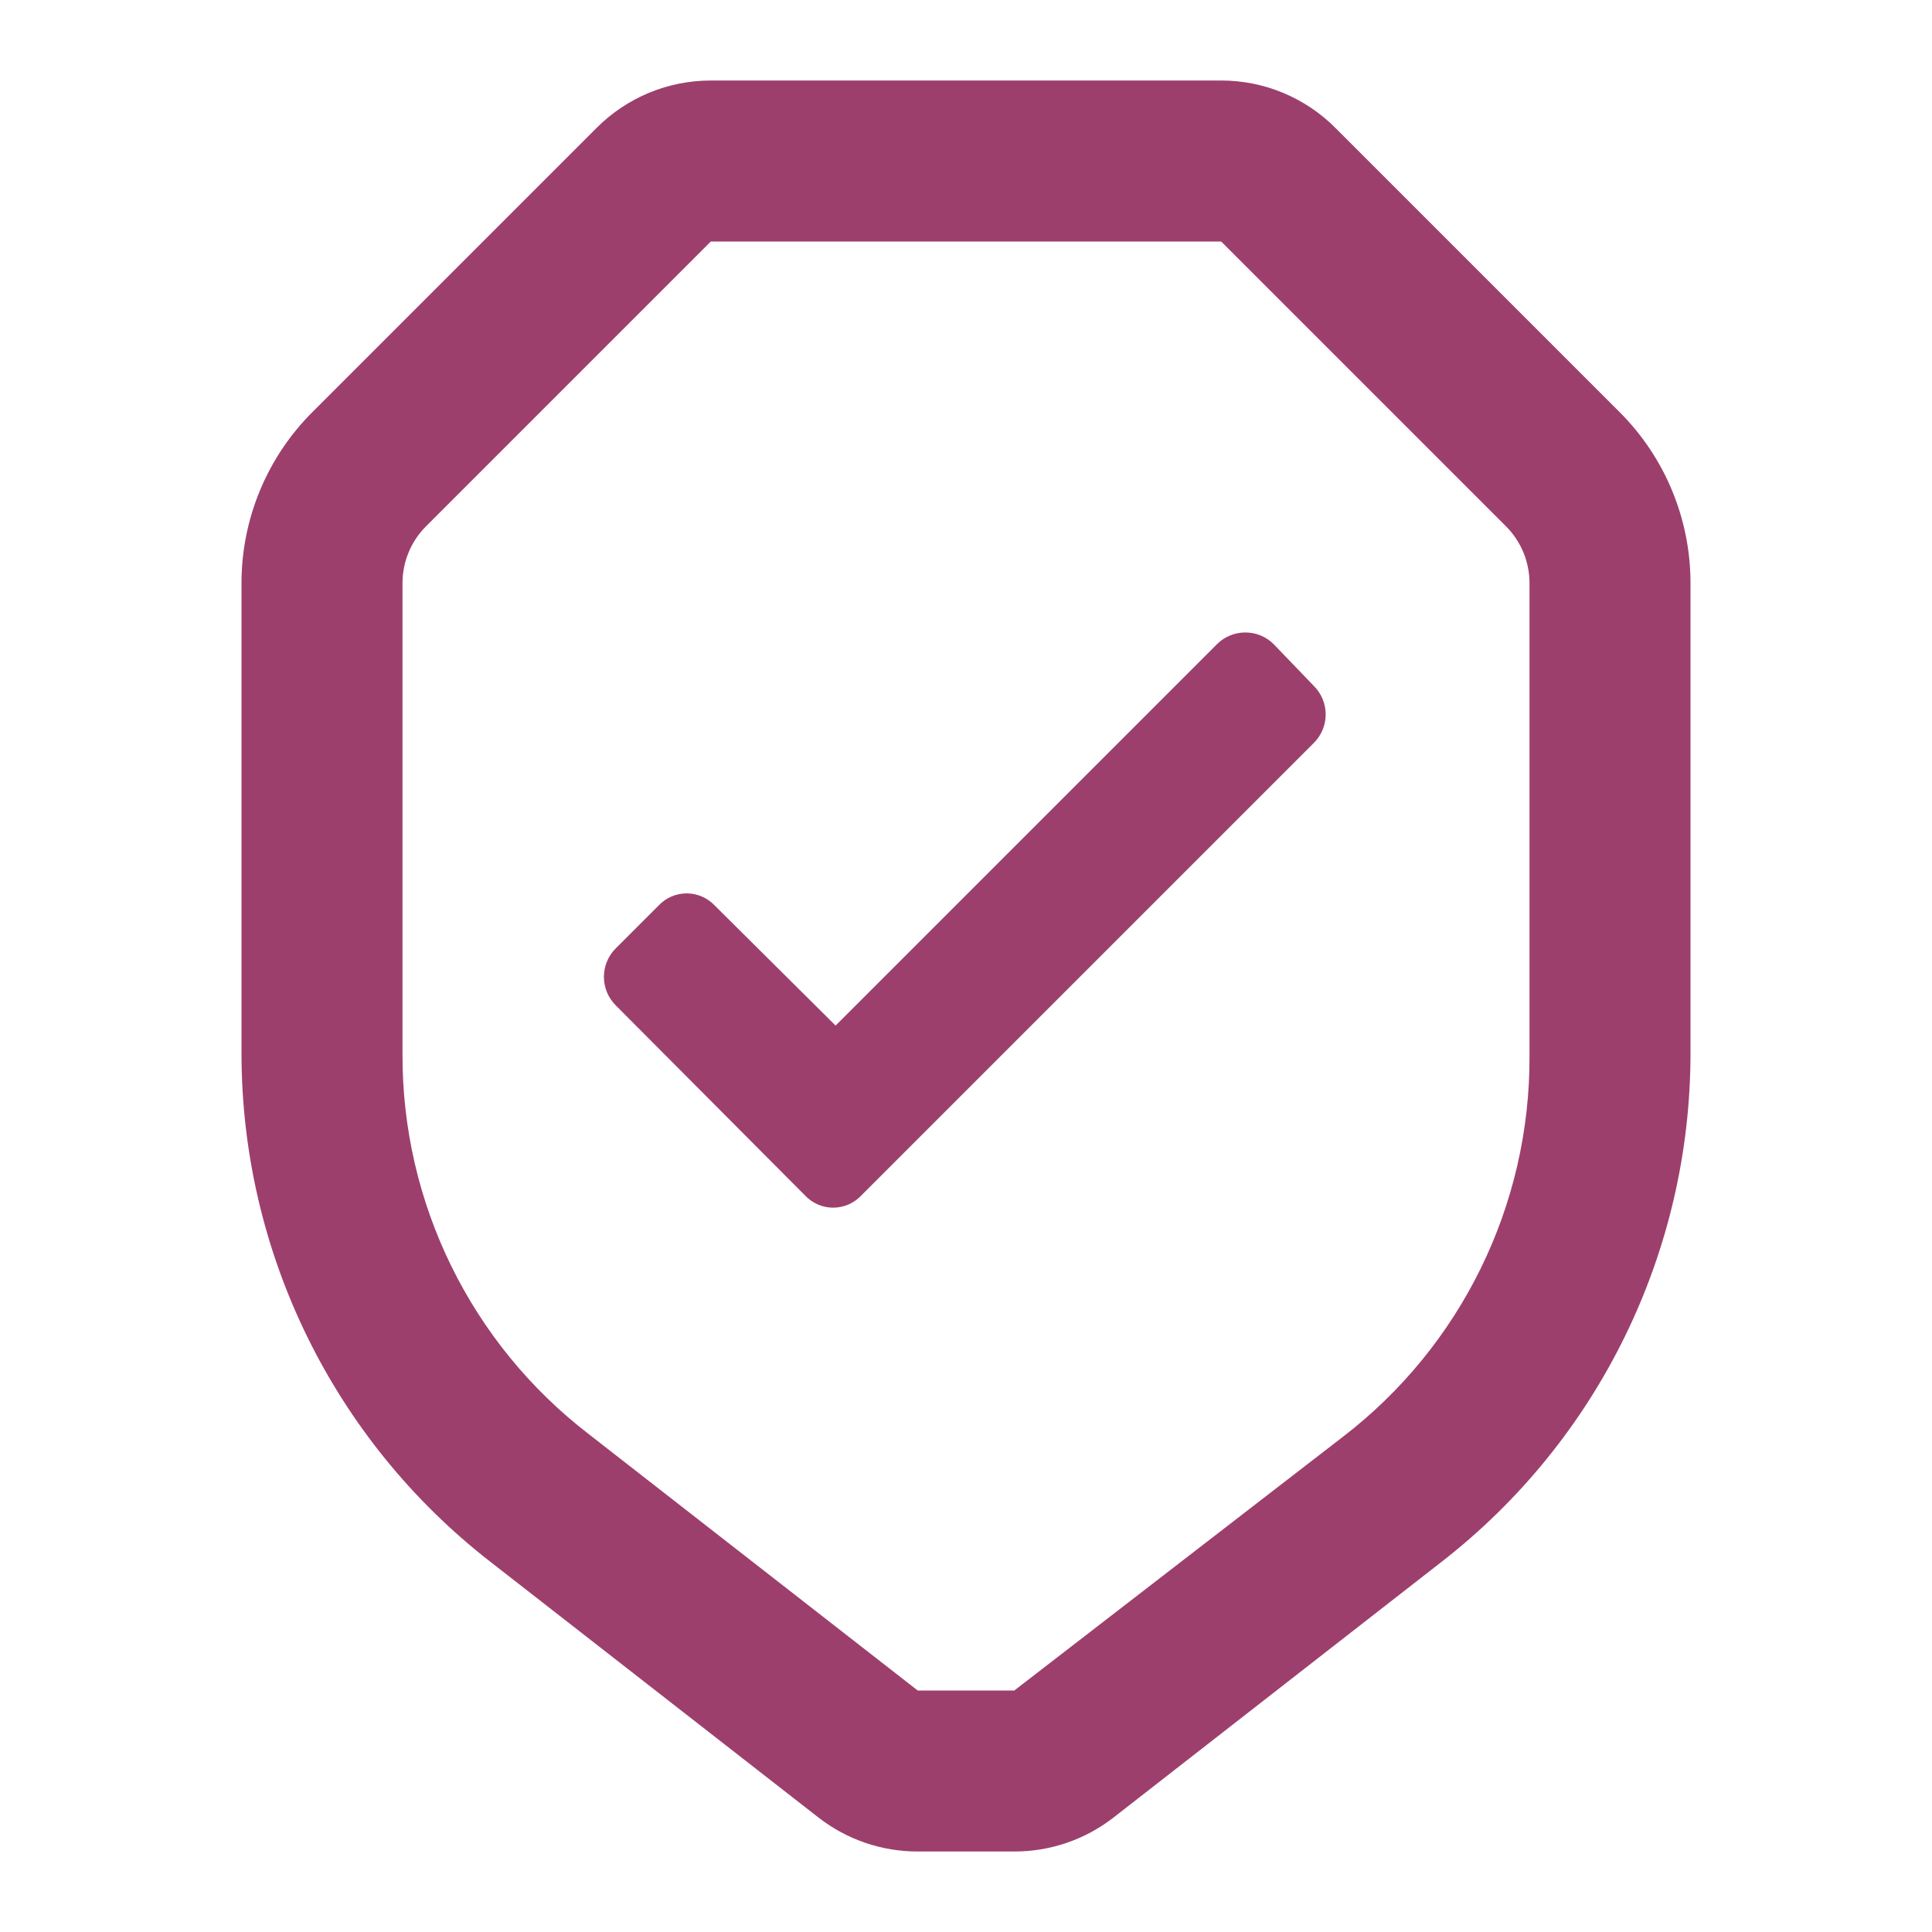
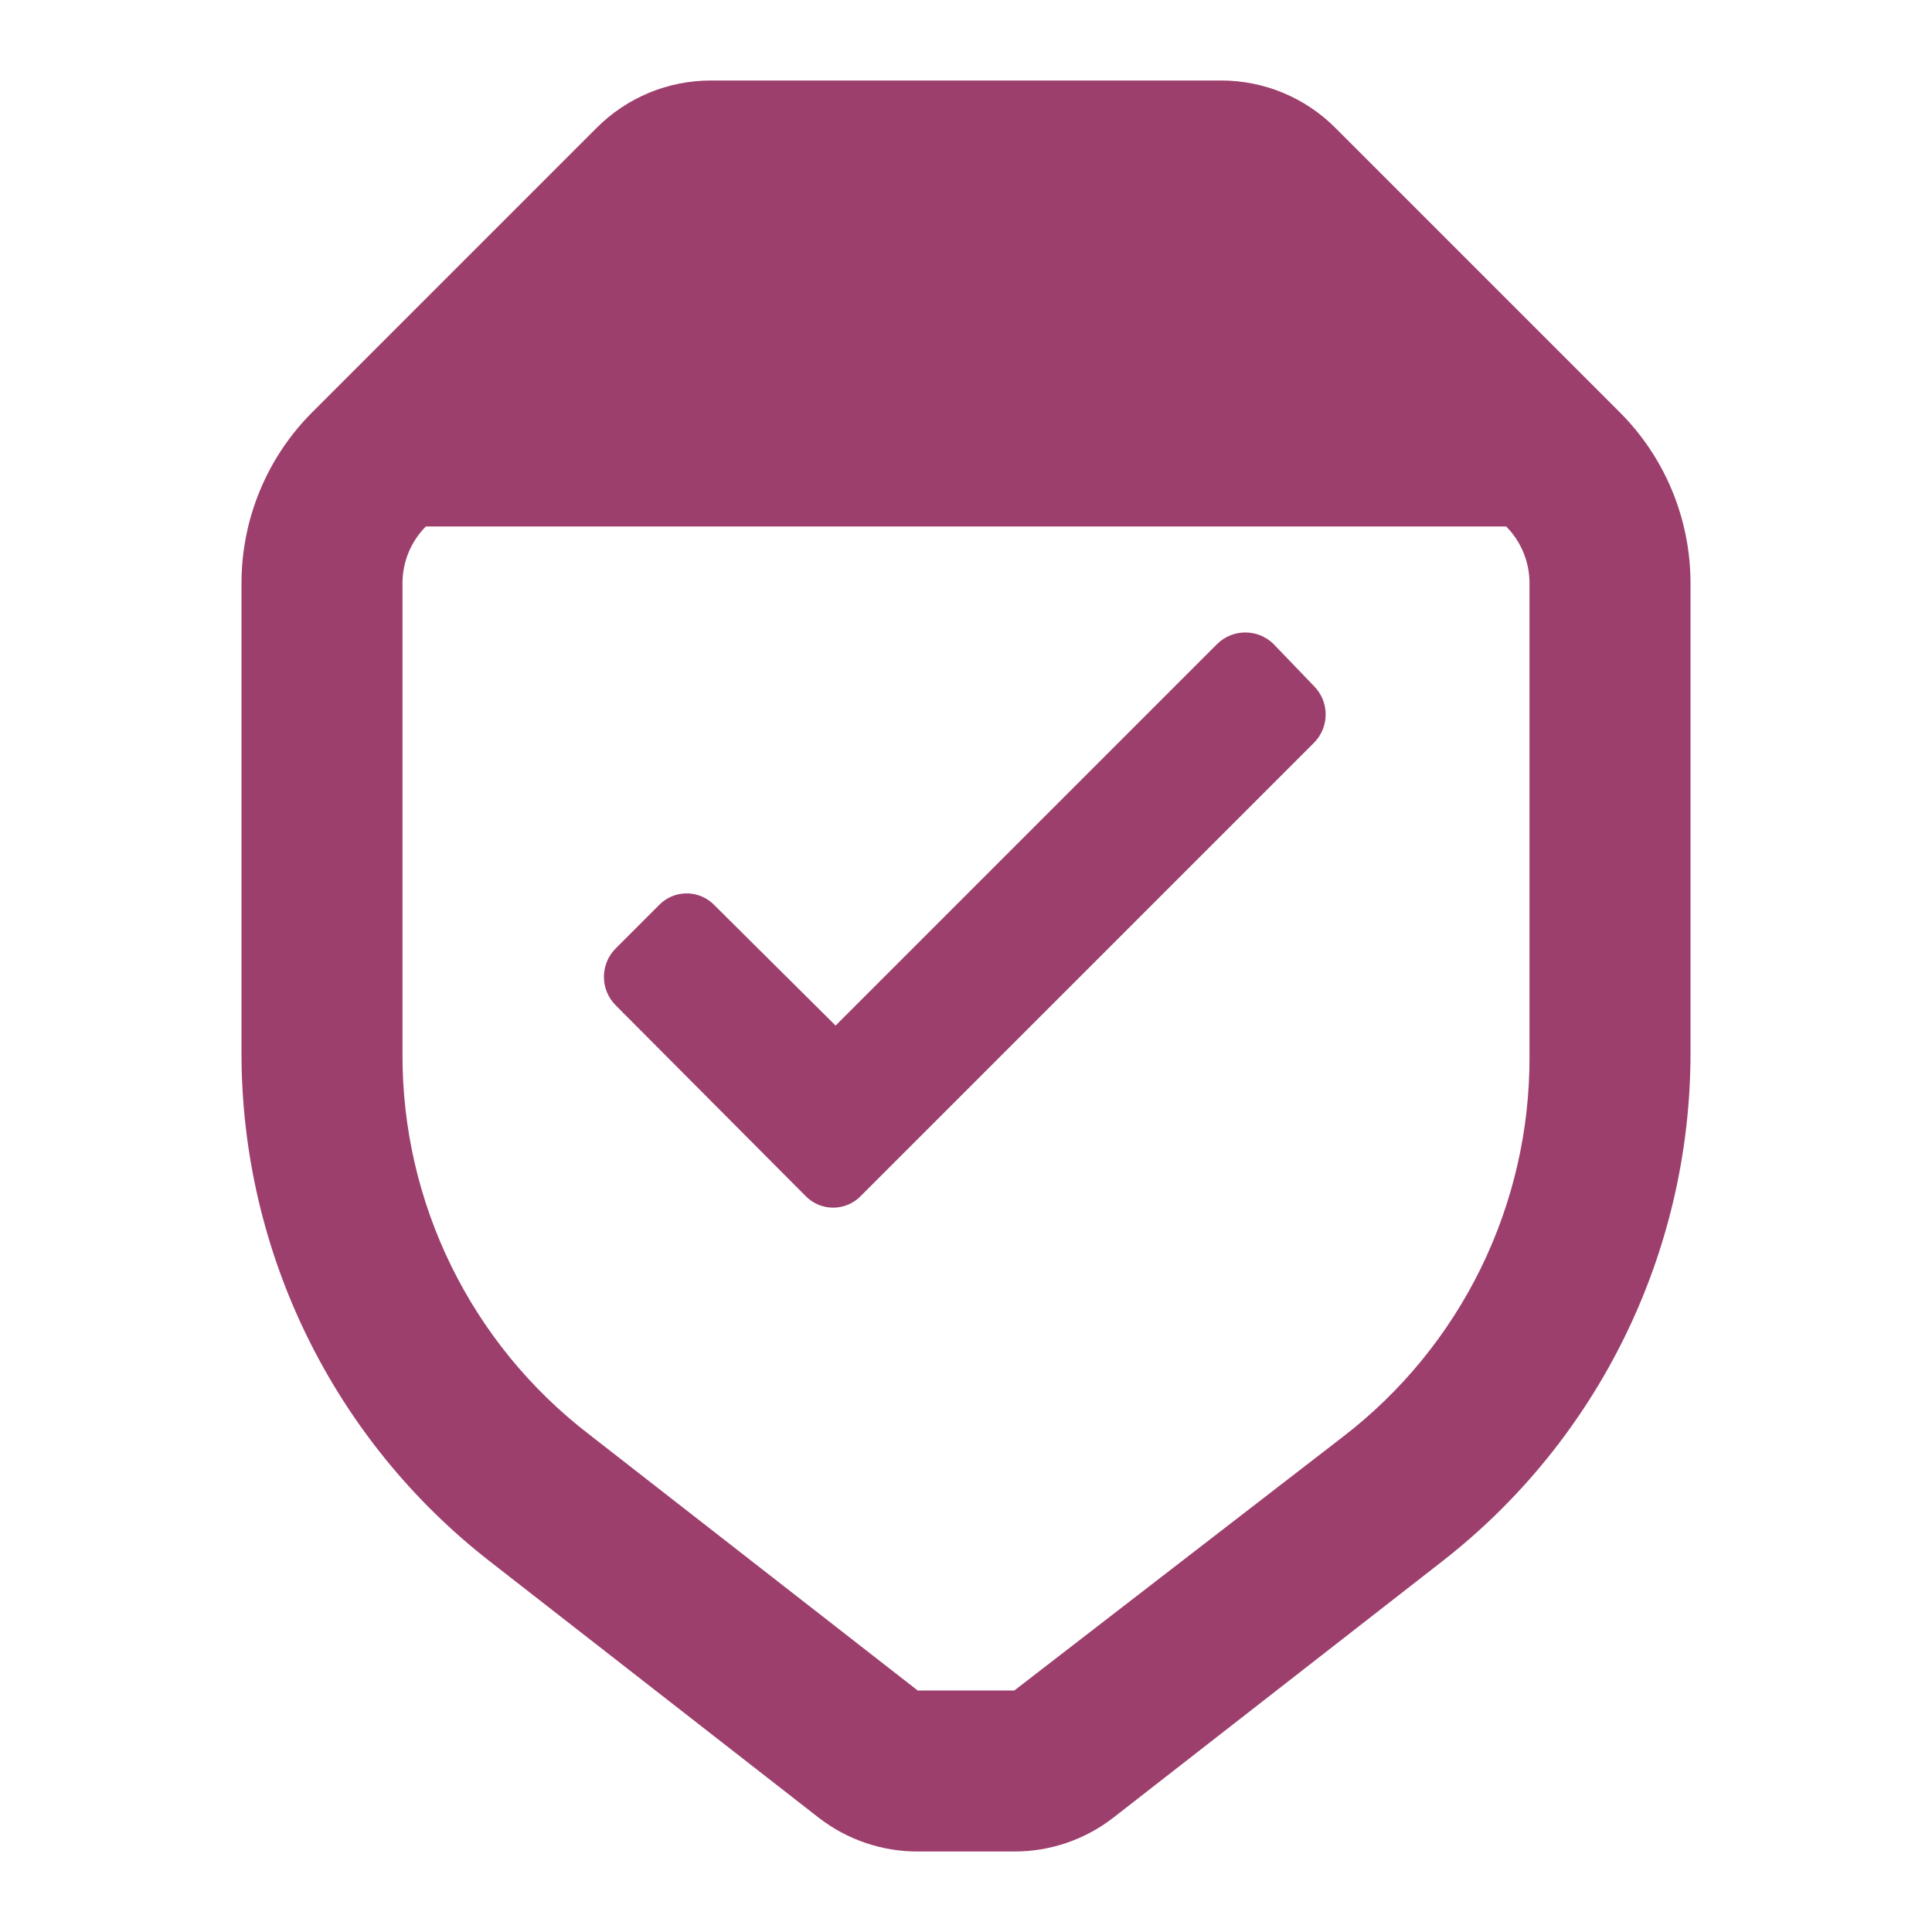
<svg xmlns="http://www.w3.org/2000/svg" width="24" height="24" viewBox="0 0 24 24" fill="none">
-   <path fill-rule="evenodd" clip-rule="evenodd" d="M20.12 5.12L16.59 1.59C16.214 1.212 15.703 1 15.17 1H8.83C8.297 1 7.786 1.212 7.41 1.59L3.88 5.12C3.317 5.682 3.001 6.445 3 7.24V13.09C3.002 15.557 4.142 17.886 6.09 19.4L10.17 22.58C10.522 22.853 10.955 23.001 11.4 23H12.6C13.045 23.001 13.478 22.853 13.83 22.58L17.91 19.4C19.858 17.886 20.998 15.557 21 13.09V7.24C20.999 6.445 20.683 5.682 20.12 5.12ZM19 13.12C19.008 14.973 18.15 16.722 16.68 17.85L12.6 21H11.4L7.32 17.82C5.85 16.692 4.992 14.943 5 13.09V7.24C5.001 6.978 5.105 6.726 5.29 6.54L8.83 3H15.17L18.71 6.54C18.895 6.726 18.999 6.978 19 7.24V13.12ZM15.12 8C15.314 7.809 15.626 7.809 15.82 8L16.32 8.52C16.415 8.614 16.468 8.742 16.468 8.875C16.468 9.008 16.415 9.136 16.32 9.23L10.7 14.85C10.609 14.947 10.483 15.002 10.35 15.002C10.217 15.002 10.091 14.947 10 14.85L7.65 12.49C7.555 12.396 7.502 12.268 7.502 12.135C7.502 12.002 7.555 11.874 7.65 11.78L8.18 11.25C8.271 11.153 8.397 11.098 8.53 11.098C8.663 11.098 8.789 11.153 8.88 11.25L10.38 12.74L15.12 8Z" fill="#9D3F6D" />
+   <path fill-rule="evenodd" clip-rule="evenodd" d="M20.12 5.12L16.59 1.59C16.214 1.212 15.703 1 15.17 1H8.83C8.297 1 7.786 1.212 7.41 1.59L3.88 5.12C3.317 5.682 3.001 6.445 3 7.24V13.09C3.002 15.557 4.142 17.886 6.09 19.4L10.17 22.58C10.522 22.853 10.955 23.001 11.4 23H12.6C13.045 23.001 13.478 22.853 13.83 22.58L17.91 19.4C19.858 17.886 20.998 15.557 21 13.09V7.24C20.999 6.445 20.683 5.682 20.12 5.12ZM19 13.12C19.008 14.973 18.15 16.722 16.68 17.85L12.6 21H11.4L7.32 17.82C5.85 16.692 4.992 14.943 5 13.09V7.24C5.001 6.978 5.105 6.726 5.29 6.54H15.17L18.71 6.54C18.895 6.726 18.999 6.978 19 7.24V13.12ZM15.12 8C15.314 7.809 15.626 7.809 15.82 8L16.32 8.52C16.415 8.614 16.468 8.742 16.468 8.875C16.468 9.008 16.415 9.136 16.32 9.23L10.7 14.85C10.609 14.947 10.483 15.002 10.35 15.002C10.217 15.002 10.091 14.947 10 14.85L7.65 12.49C7.555 12.396 7.502 12.268 7.502 12.135C7.502 12.002 7.555 11.874 7.65 11.78L8.18 11.25C8.271 11.153 8.397 11.098 8.53 11.098C8.663 11.098 8.789 11.153 8.88 11.25L10.38 12.74L15.12 8Z" fill="#9D3F6D" />
</svg>